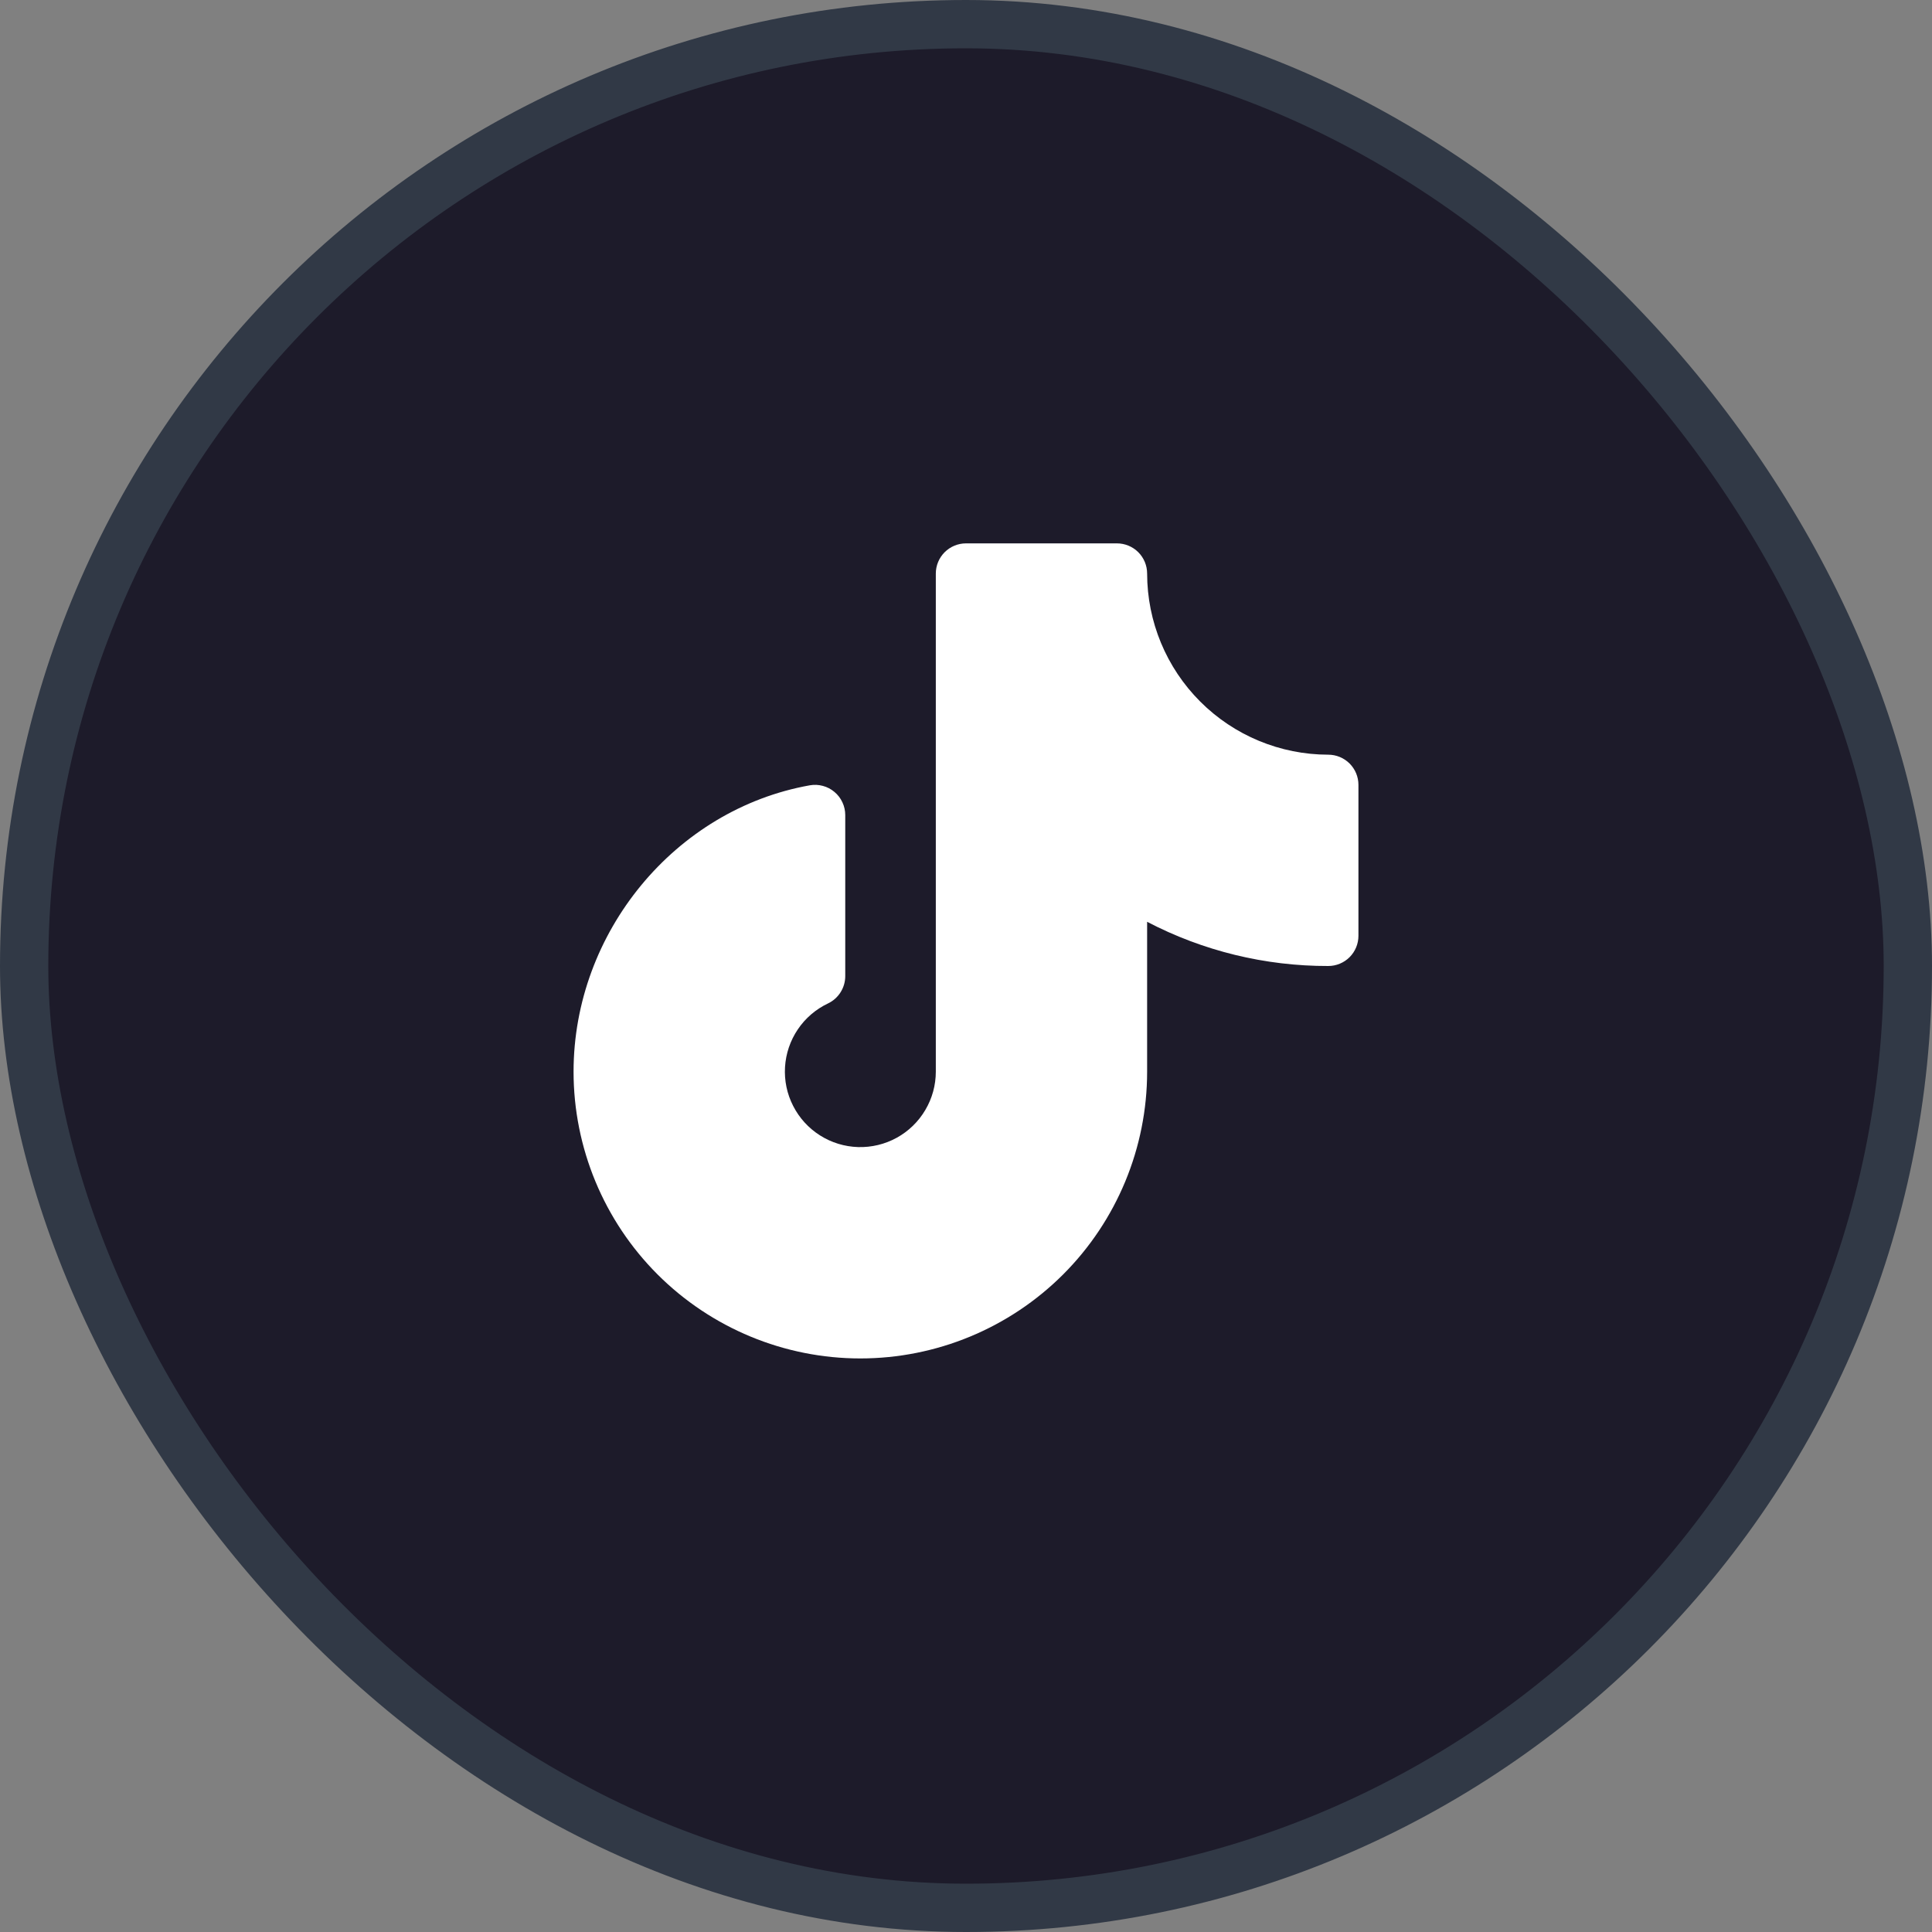
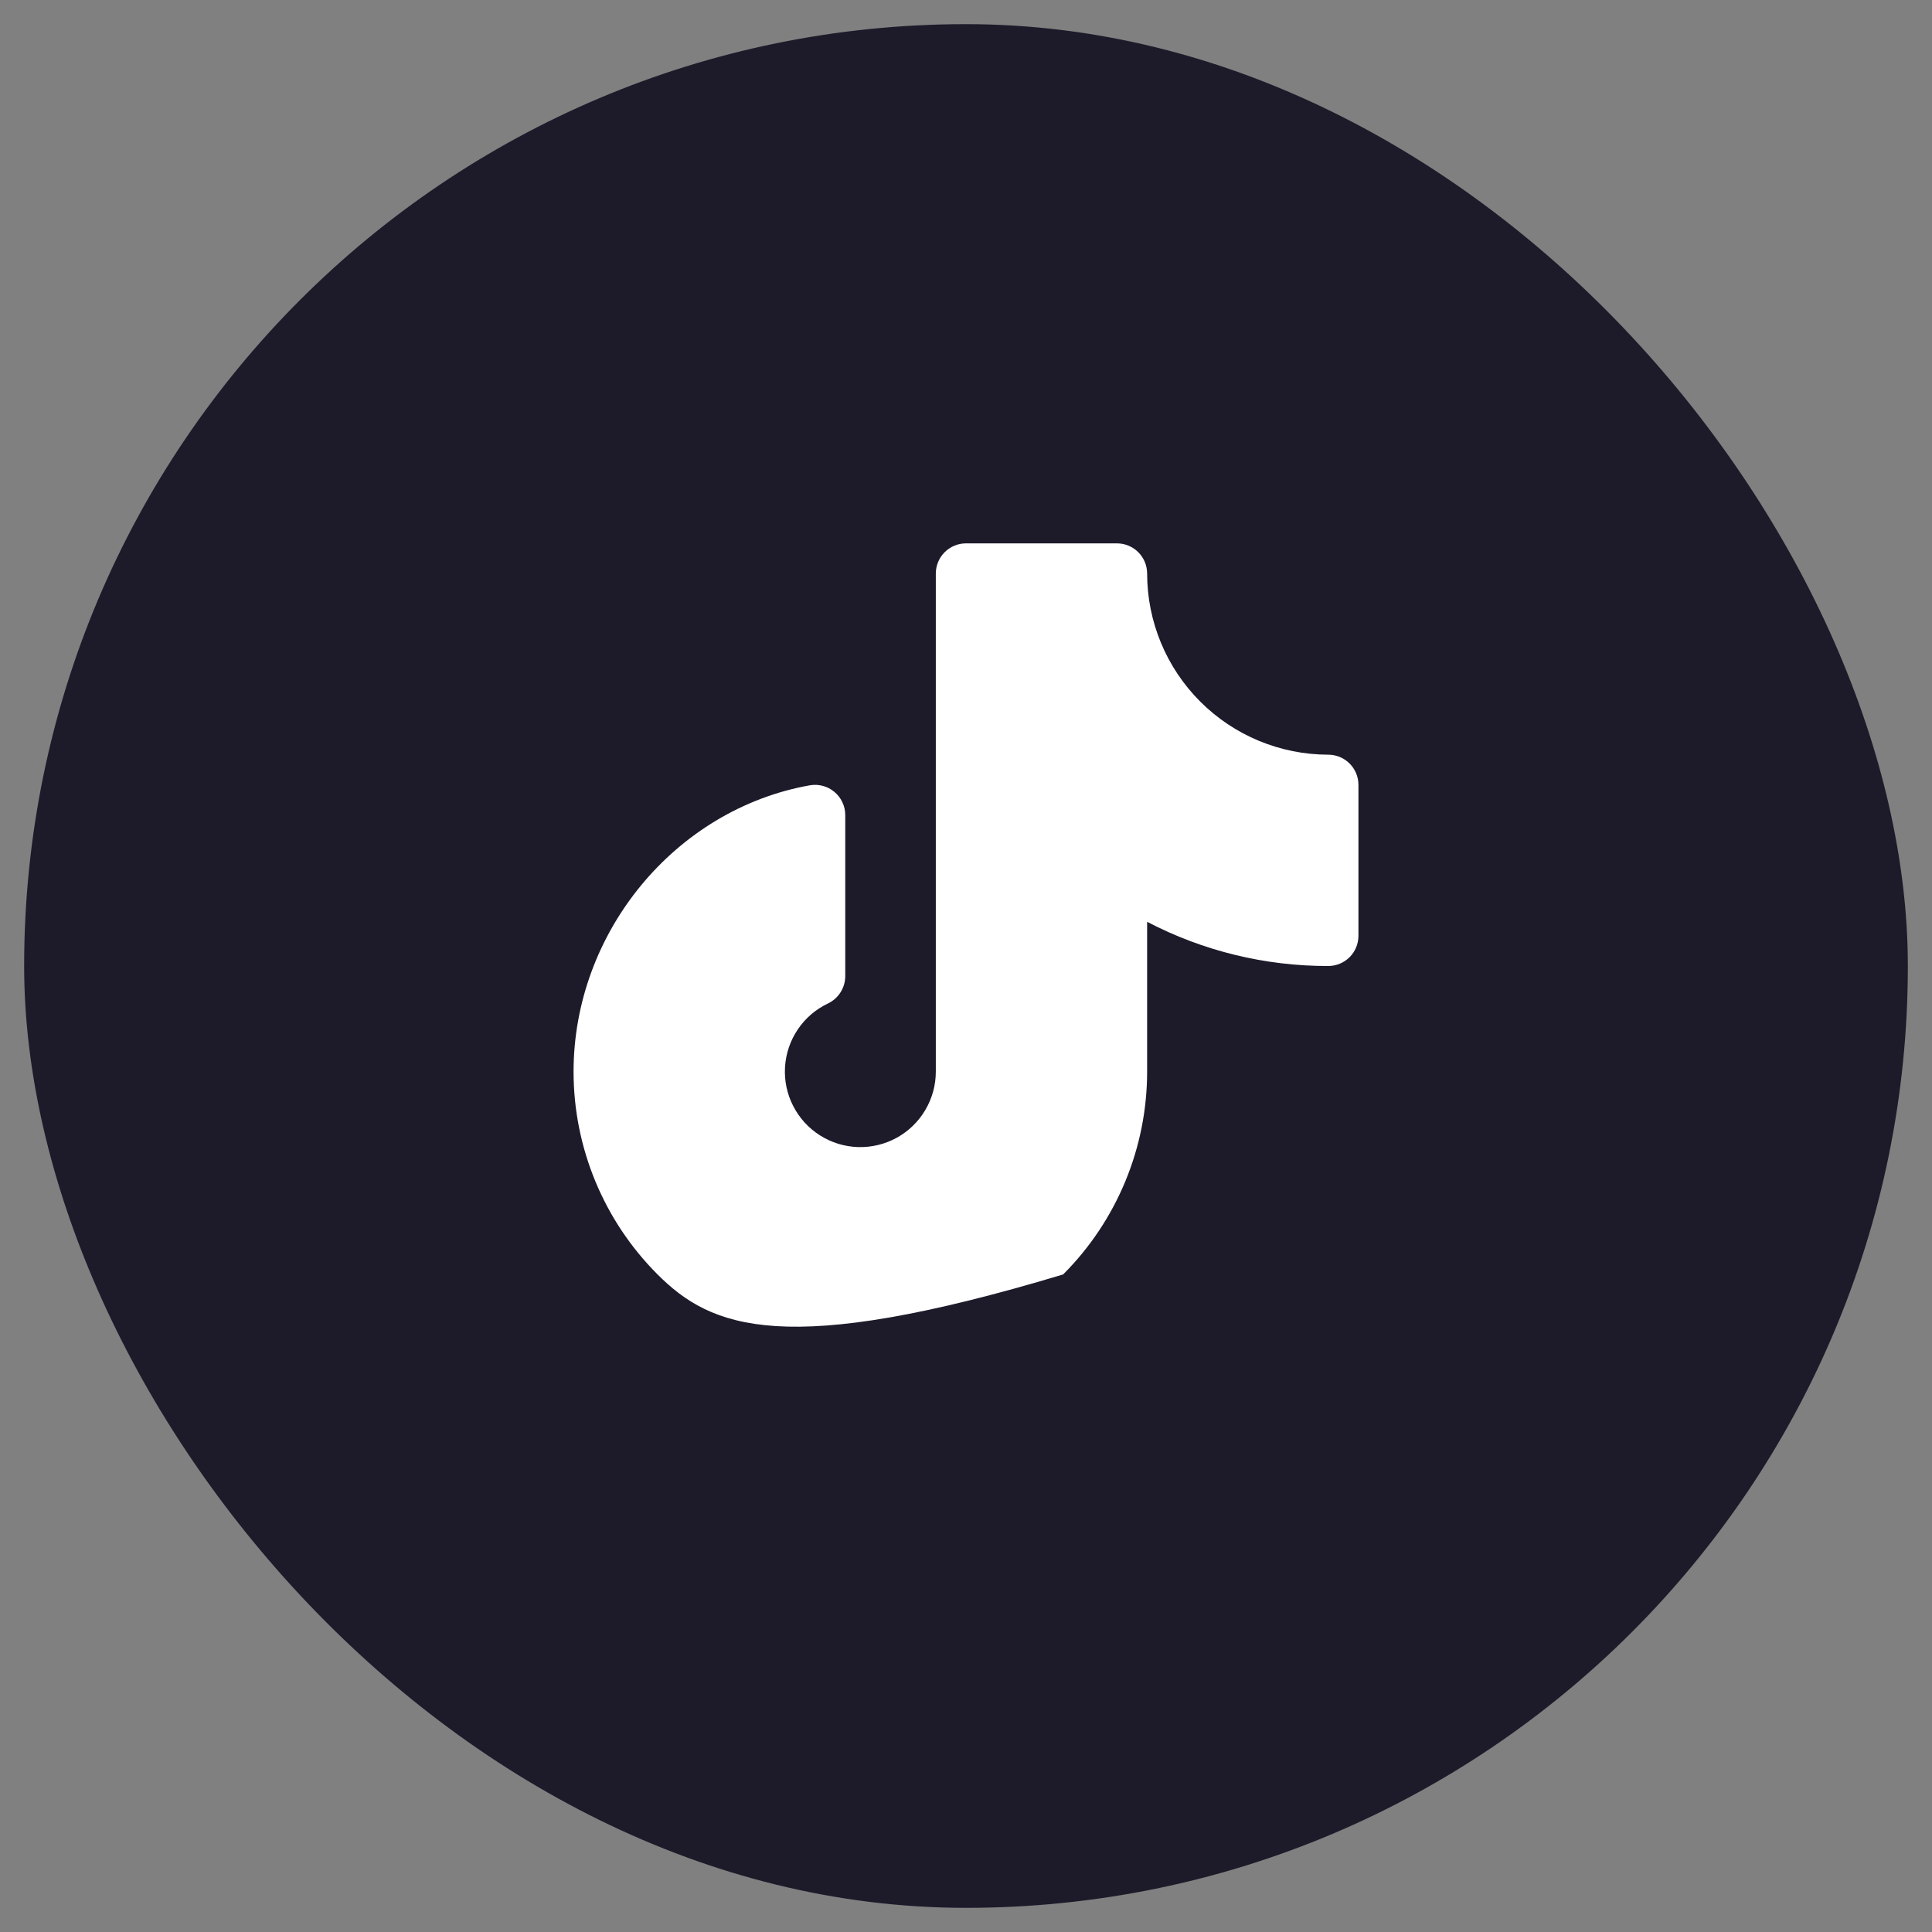
<svg xmlns="http://www.w3.org/2000/svg" width="40" height="40" viewBox="0 0 40 40" fill="none">
  <rect x="0" y="0" width="40" height="40" fill="#808080" stroke="none" />
  <rect x="0.5" y="0.5" width="39" height="39" rx="19.5" fill="#1D1B2A" />
-   <rect x="0.5" y="0.5" width="39" height="39" rx="19.5" stroke="#313946" />
  <g clip-path="url(#clip0_507_8314)">
-     <path d="M28.125 16.25V19.375C28.125 19.541 28.059 19.7 27.942 19.817C27.825 19.934 27.666 20 27.5 20C26.194 20.003 24.907 19.689 23.75 19.085V22.188C23.75 23.762 23.124 25.273 22.011 26.386C20.897 27.499 19.387 28.125 17.812 28.125C16.238 28.125 14.728 27.499 13.614 26.386C12.501 25.273 11.875 23.762 11.875 22.188C11.875 19.305 13.977 16.756 16.766 16.259C16.856 16.243 16.948 16.247 17.036 16.271C17.125 16.294 17.206 16.337 17.276 16.396C17.346 16.454 17.403 16.528 17.441 16.611C17.48 16.693 17.5 16.784 17.5 16.875V20.21C17.5 20.328 17.466 20.444 17.403 20.544C17.34 20.644 17.25 20.724 17.143 20.775C16.89 20.895 16.674 21.08 16.518 21.312C16.361 21.544 16.27 21.813 16.253 22.092C16.236 22.371 16.294 22.65 16.422 22.898C16.549 23.147 16.741 23.358 16.977 23.507C17.213 23.657 17.485 23.74 17.765 23.749C18.044 23.757 18.321 23.691 18.566 23.556C18.811 23.421 19.015 23.223 19.157 22.982C19.3 22.741 19.375 22.467 19.375 22.188V11.875C19.375 11.709 19.441 11.55 19.558 11.433C19.675 11.316 19.834 11.25 20 11.25H23.125C23.291 11.25 23.45 11.316 23.567 11.433C23.684 11.55 23.75 11.709 23.75 11.875C23.751 12.869 24.146 13.822 24.849 14.525C25.552 15.229 26.506 15.624 27.5 15.625C27.666 15.625 27.825 15.691 27.942 15.808C28.059 15.925 28.125 16.084 28.125 16.25Z" fill="white" />
+     <path d="M28.125 16.25V19.375C28.125 19.541 28.059 19.7 27.942 19.817C27.825 19.934 27.666 20 27.5 20C26.194 20.003 24.907 19.689 23.75 19.085V22.188C23.75 23.762 23.124 25.273 22.011 26.386C16.238 28.125 14.728 27.499 13.614 26.386C12.501 25.273 11.875 23.762 11.875 22.188C11.875 19.305 13.977 16.756 16.766 16.259C16.856 16.243 16.948 16.247 17.036 16.271C17.125 16.294 17.206 16.337 17.276 16.396C17.346 16.454 17.403 16.528 17.441 16.611C17.48 16.693 17.5 16.784 17.5 16.875V20.21C17.5 20.328 17.466 20.444 17.403 20.544C17.34 20.644 17.25 20.724 17.143 20.775C16.89 20.895 16.674 21.08 16.518 21.312C16.361 21.544 16.27 21.813 16.253 22.092C16.236 22.371 16.294 22.65 16.422 22.898C16.549 23.147 16.741 23.358 16.977 23.507C17.213 23.657 17.485 23.74 17.765 23.749C18.044 23.757 18.321 23.691 18.566 23.556C18.811 23.421 19.015 23.223 19.157 22.982C19.3 22.741 19.375 22.467 19.375 22.188V11.875C19.375 11.709 19.441 11.55 19.558 11.433C19.675 11.316 19.834 11.25 20 11.25H23.125C23.291 11.25 23.45 11.316 23.567 11.433C23.684 11.55 23.75 11.709 23.75 11.875C23.751 12.869 24.146 13.822 24.849 14.525C25.552 15.229 26.506 15.624 27.5 15.625C27.666 15.625 27.825 15.691 27.942 15.808C28.059 15.925 28.125 16.084 28.125 16.25Z" fill="white" />
  </g>
  <defs>
    <clipPath id="clip0_507_8314">
      <rect width="20" height="20" fill="white" transform="translate(10 10)" />
    </clipPath>
  </defs>
</svg>